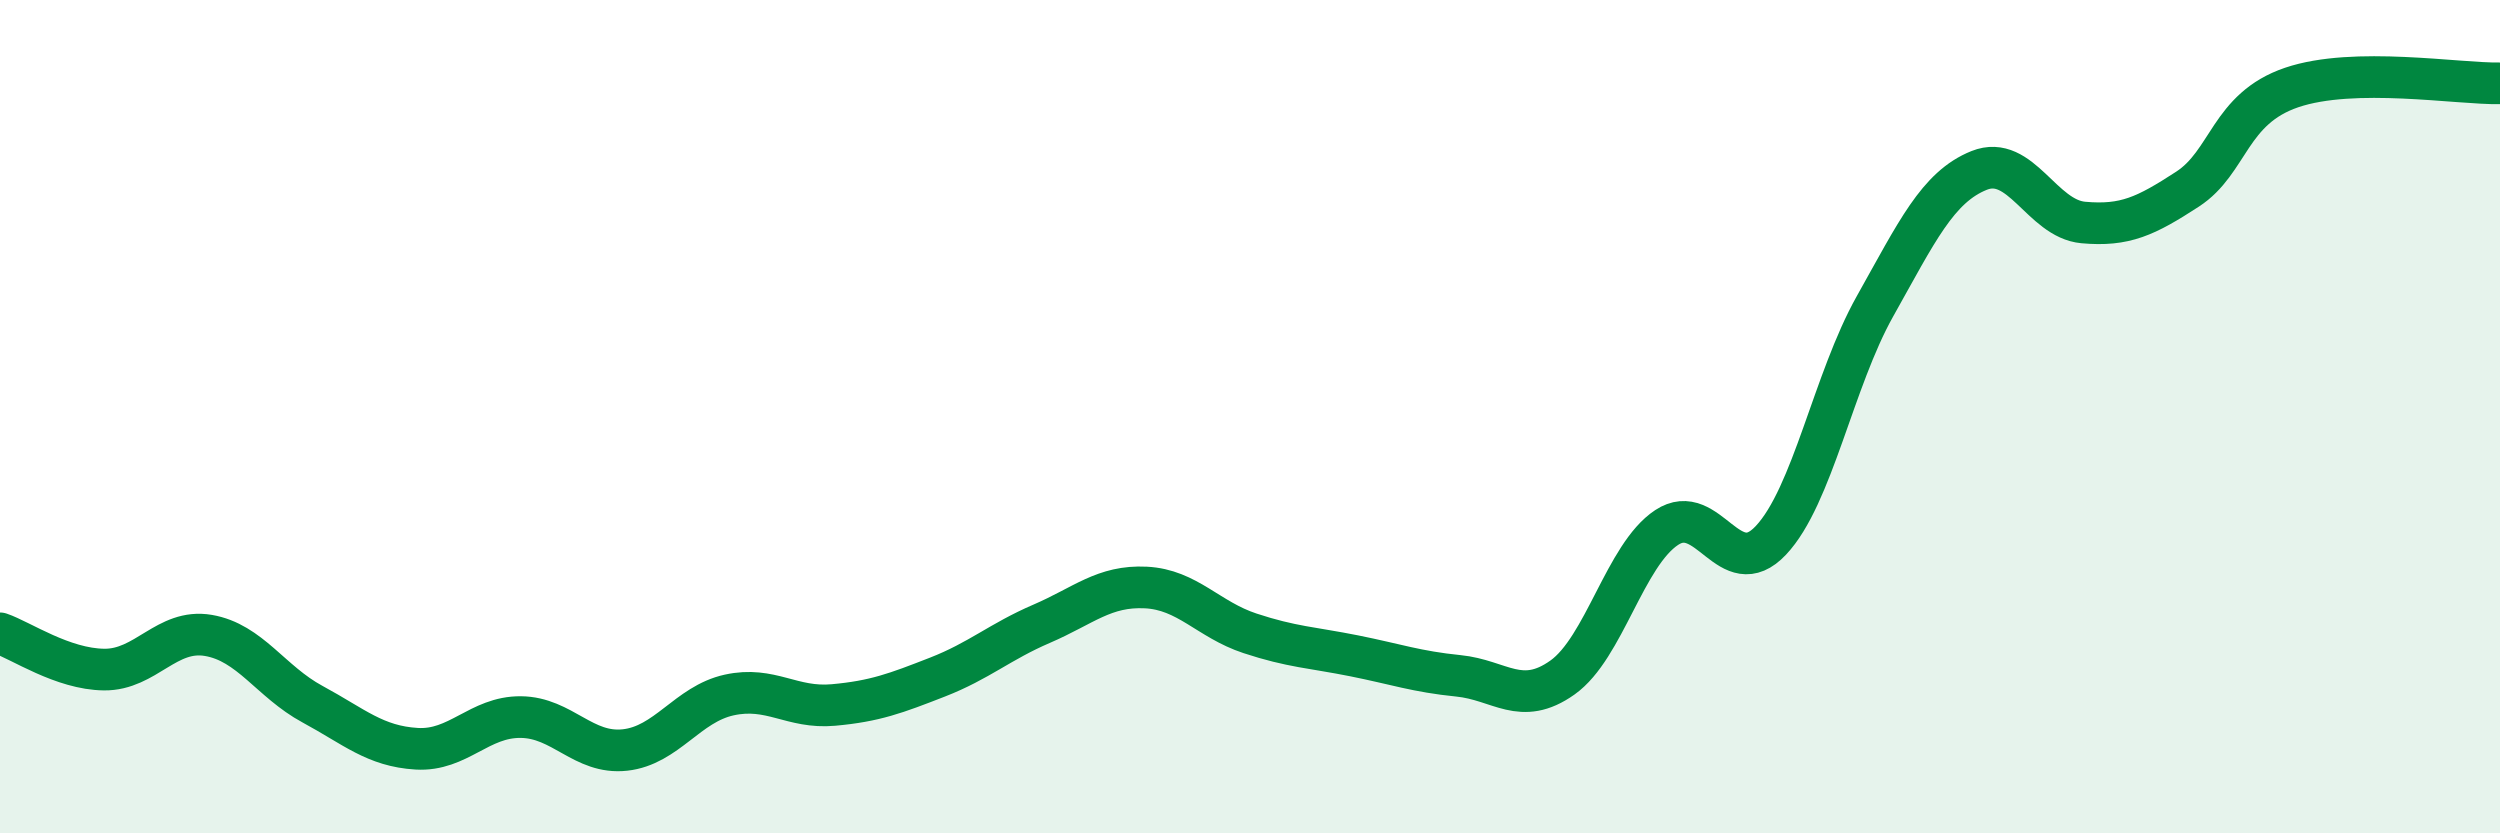
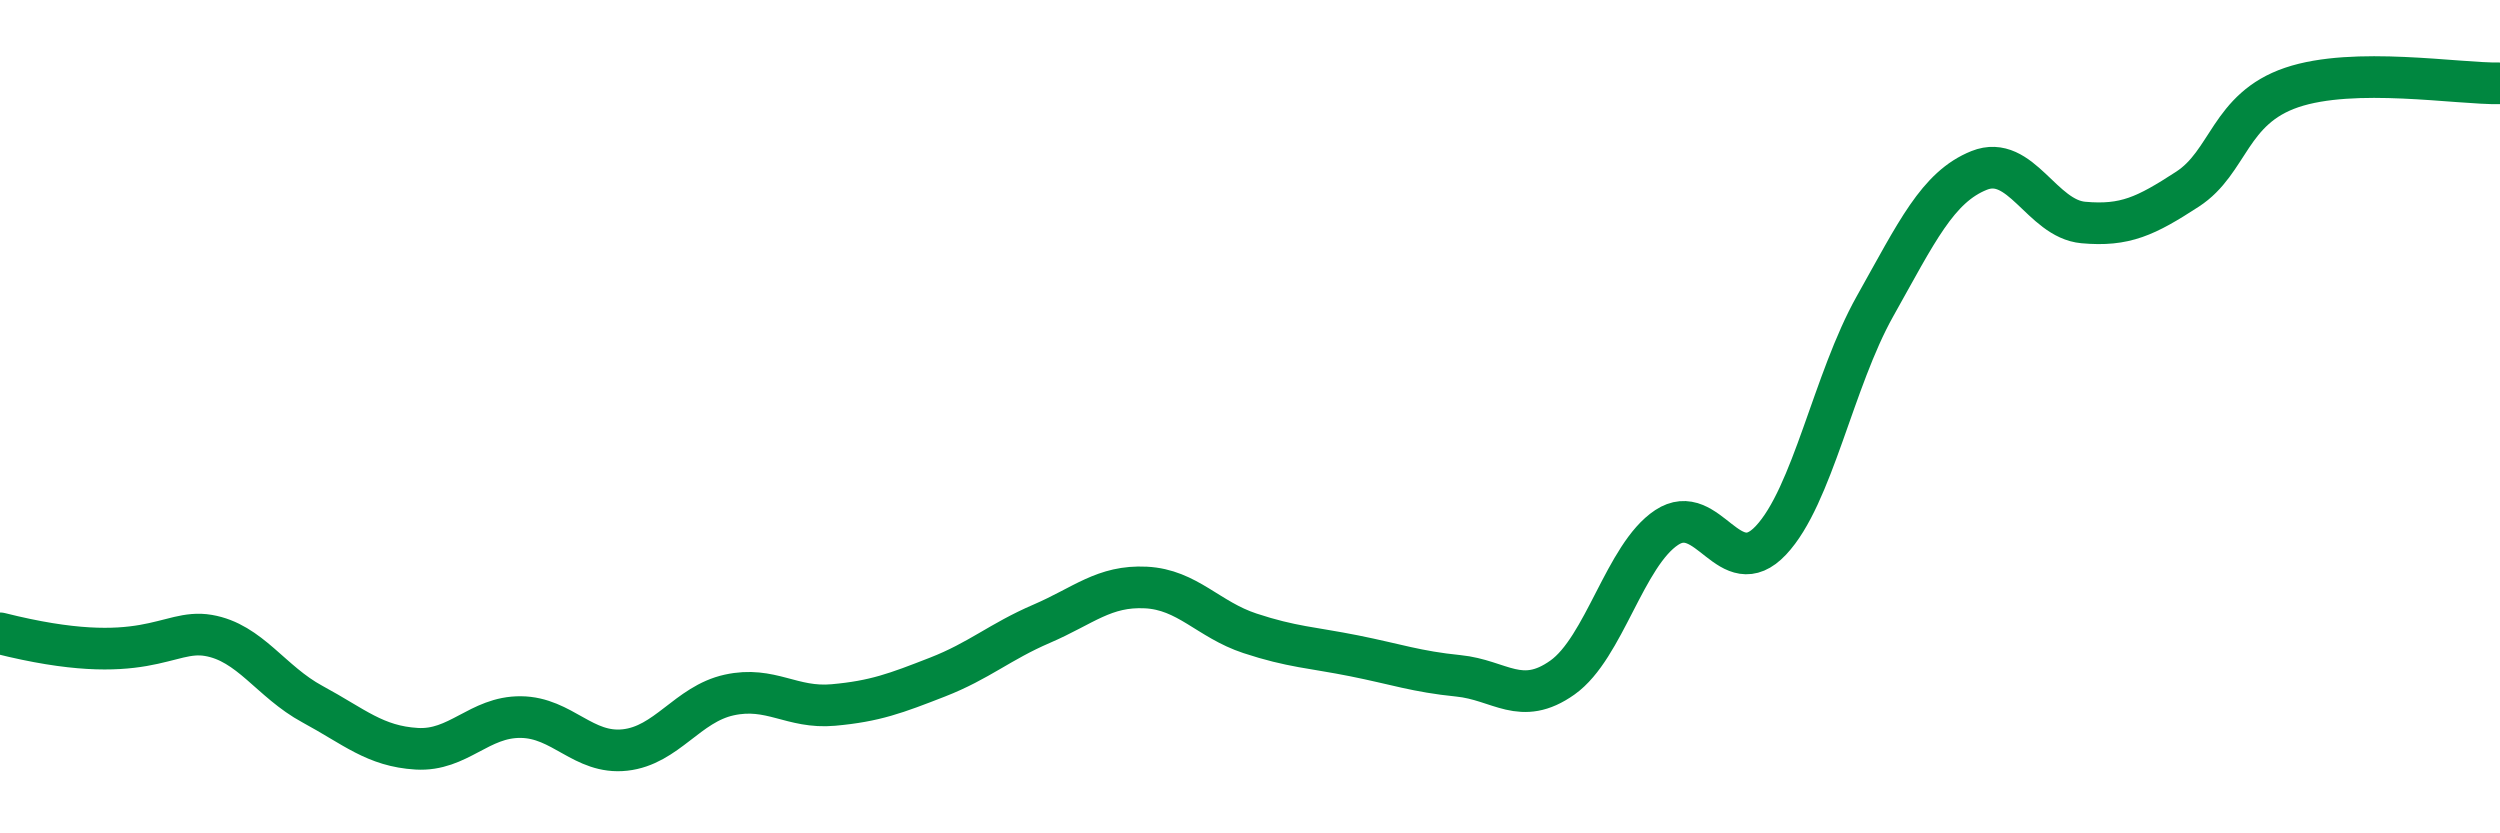
<svg xmlns="http://www.w3.org/2000/svg" width="60" height="20" viewBox="0 0 60 20">
-   <path d="M 0,15.2 C 0.5,15.37 1.5,16.06 2.5,16.07 C 3.5,16.08 4,15.08 5,15.25 C 6,15.42 6.5,16.36 7.5,16.9 C 8.5,17.44 9,17.91 10,17.97 C 11,18.03 11.5,17.2 12.5,17.21 C 13.5,17.22 14,18.11 15,18 C 16,17.89 16.5,16.9 17.5,16.68 C 18.5,16.46 19,17.01 20,16.92 C 21,16.83 21.5,16.64 22.5,16.25 C 23.5,15.86 24,15.4 25,14.97 C 26,14.54 26.5,14.05 27.5,14.1 C 28.5,14.15 29,14.87 30,15.2 C 31,15.53 31.5,15.54 32.5,15.74 C 33.5,15.94 34,16.12 35,16.22 C 36,16.32 36.5,16.97 37.5,16.26 C 38.5,15.55 39,13.32 40,12.66 C 41,12 41.5,14.03 42.5,12.97 C 43.5,11.91 44,9.13 45,7.35 C 46,5.57 46.5,4.49 47.5,4.09 C 48.5,3.69 49,5.25 50,5.34 C 51,5.43 51.5,5.19 52.5,4.54 C 53.5,3.89 53.5,2.61 55,2.1 C 56.5,1.59 59,2.02 60,2L60 20L0 20Z" fill="#008740" opacity="0.1" stroke-linecap="round" stroke-linejoin="round" />
-   <path d="M 0,15.2 C 0.5,15.37 1.5,16.06 2.5,16.07 C 3.5,16.08 4,15.08 5,15.25 C 6,15.42 6.5,16.36 7.5,16.9 C 8.5,17.44 9,17.91 10,17.97 C 11,18.03 11.5,17.2 12.5,17.21 C 13.5,17.22 14,18.11 15,18 C 16,17.89 16.5,16.9 17.5,16.68 C 18.5,16.46 19,17.01 20,16.92 C 21,16.83 21.5,16.64 22.5,16.25 C 23.5,15.86 24,15.4 25,14.97 C 26,14.54 26.5,14.05 27.5,14.1 C 28.5,14.15 29,14.87 30,15.2 C 31,15.53 31.5,15.54 32.5,15.74 C 33.5,15.94 34,16.12 35,16.22 C 36,16.32 36.5,16.97 37.5,16.26 C 38.5,15.55 39,13.32 40,12.66 C 41,12 41.5,14.03 42.5,12.97 C 43.5,11.91 44,9.13 45,7.35 C 46,5.57 46.5,4.49 47.5,4.09 C 48.5,3.69 49,5.25 50,5.34 C 51,5.43 51.5,5.19 52.5,4.54 C 53.5,3.89 53.5,2.61 55,2.1 C 56.5,1.59 59,2.02 60,2" stroke="#008740" stroke-width="1" fill="none" stroke-linecap="round" stroke-linejoin="round" />
+   <path d="M 0,15.2 C 3.5,16.08 4,15.08 5,15.25 C 6,15.42 6.5,16.36 7.5,16.9 C 8.5,17.44 9,17.91 10,17.97 C 11,18.03 11.5,17.2 12.5,17.21 C 13.5,17.22 14,18.11 15,18 C 16,17.89 16.5,16.9 17.5,16.68 C 18.5,16.46 19,17.01 20,16.92 C 21,16.83 21.5,16.64 22.5,16.25 C 23.5,15.86 24,15.4 25,14.97 C 26,14.54 26.5,14.05 27.5,14.1 C 28.5,14.15 29,14.87 30,15.2 C 31,15.53 31.5,15.54 32.5,15.74 C 33.5,15.94 34,16.12 35,16.22 C 36,16.32 36.5,16.97 37.5,16.26 C 38.5,15.55 39,13.32 40,12.66 C 41,12 41.5,14.03 42.5,12.97 C 43.5,11.91 44,9.13 45,7.35 C 46,5.57 46.5,4.49 47.5,4.09 C 48.5,3.69 49,5.25 50,5.34 C 51,5.43 51.5,5.19 52.5,4.54 C 53.5,3.89 53.5,2.61 55,2.1 C 56.5,1.59 59,2.02 60,2" stroke="#008740" stroke-width="1" fill="none" stroke-linecap="round" stroke-linejoin="round" />
</svg>